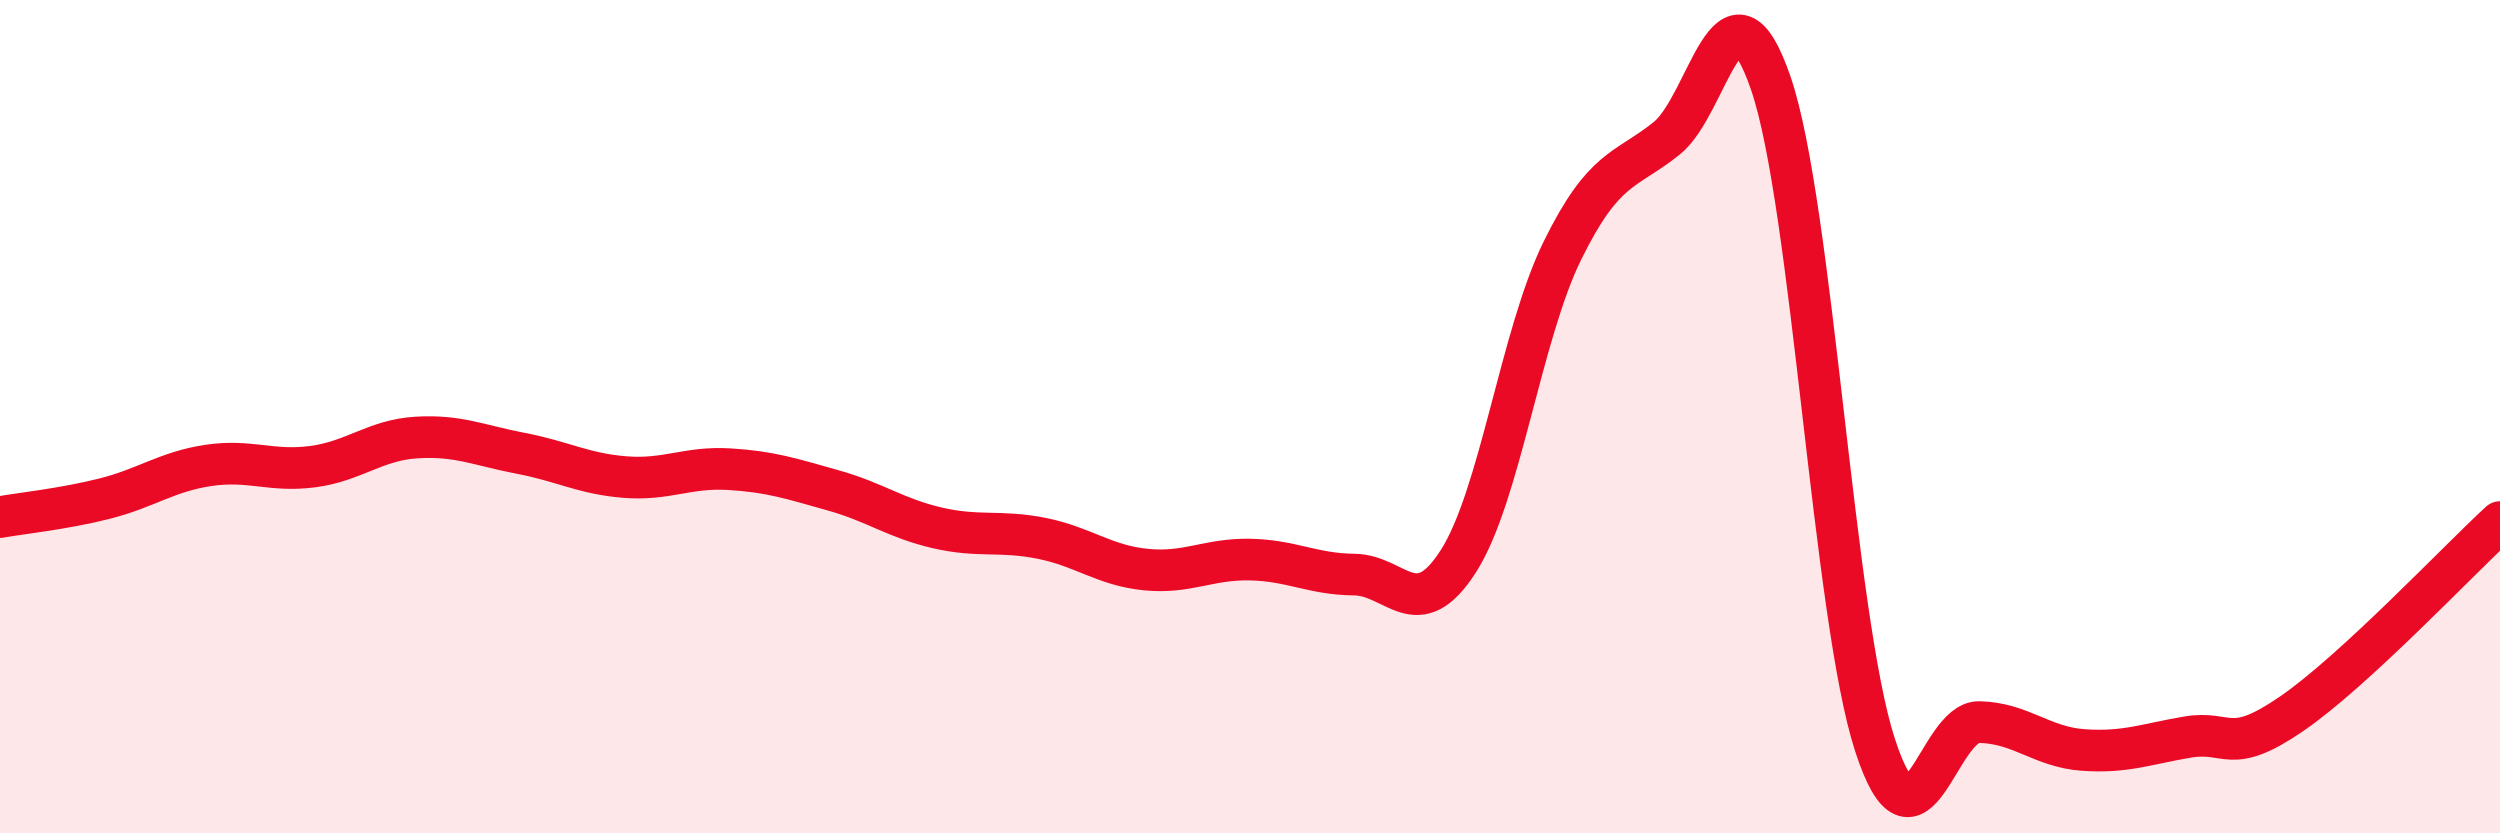
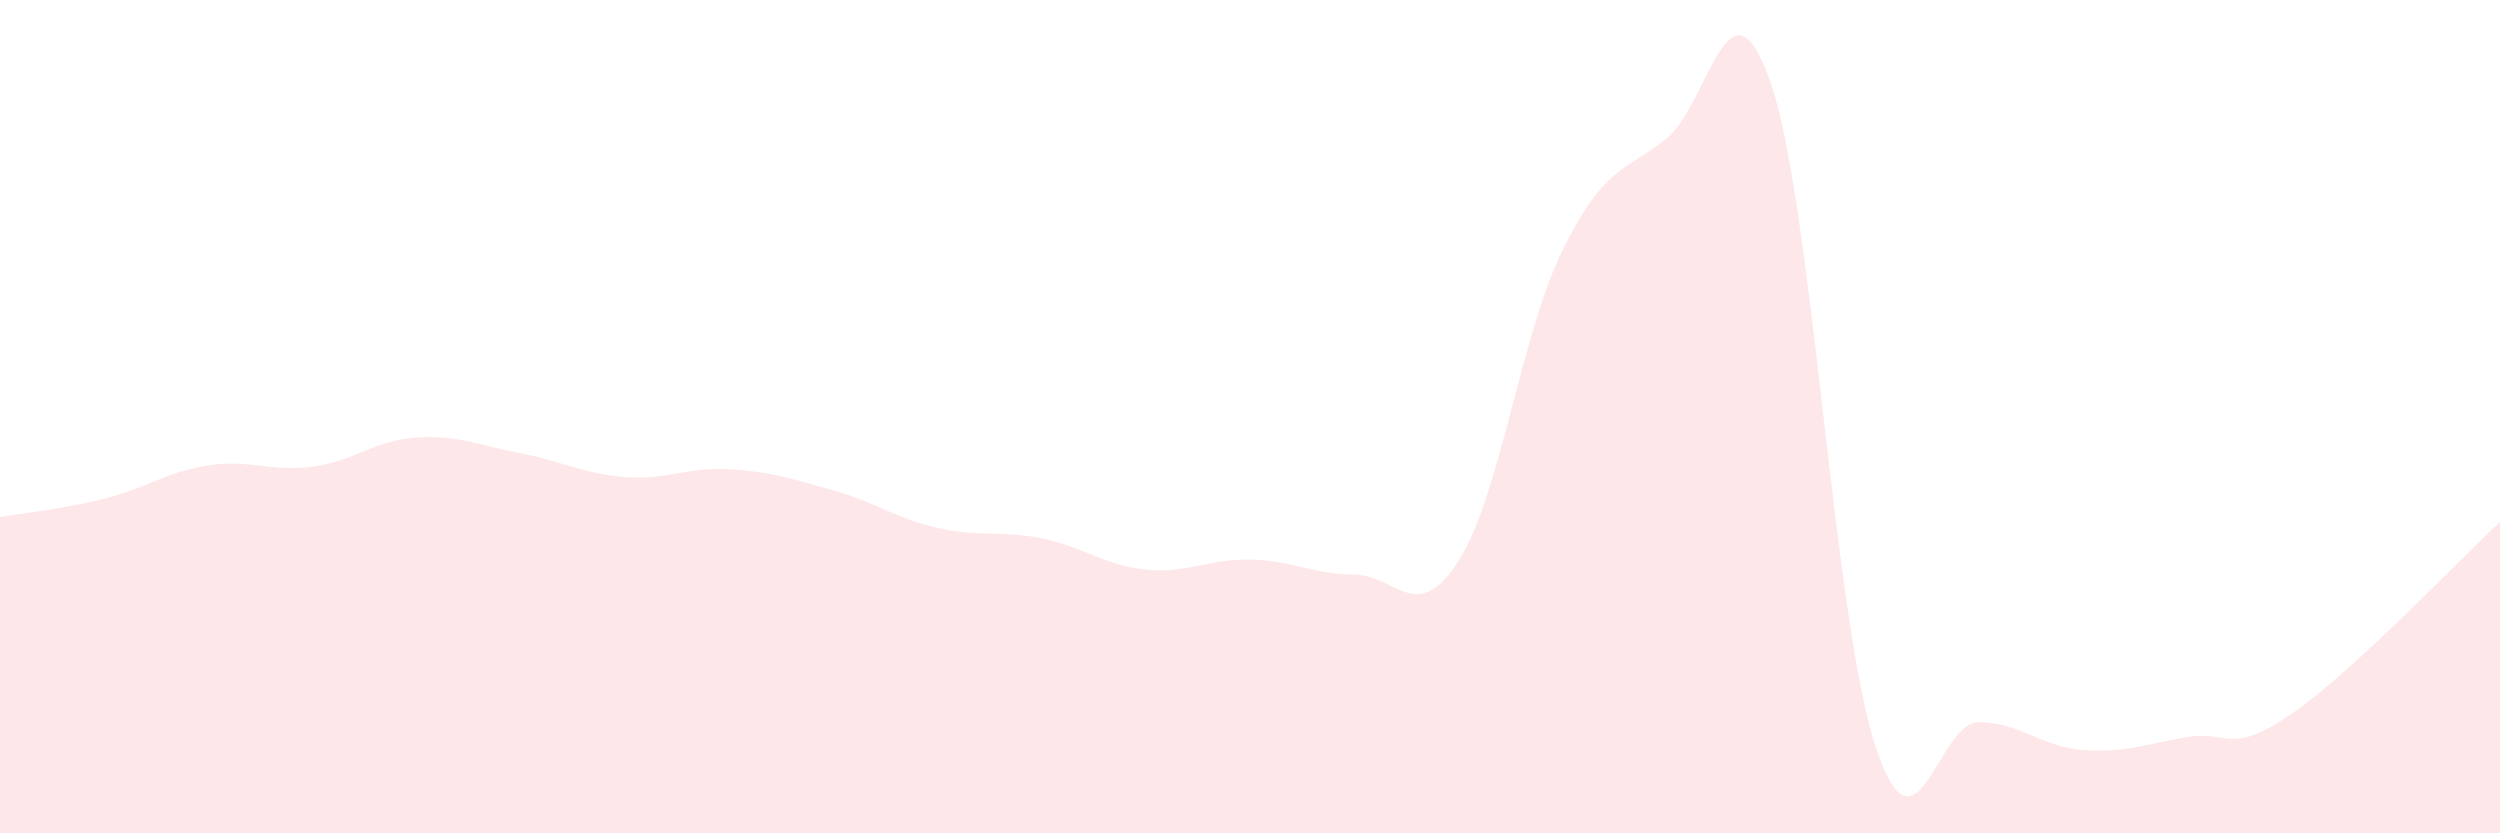
<svg xmlns="http://www.w3.org/2000/svg" width="60" height="20" viewBox="0 0 60 20">
  <path d="M 0,12.41 C 0.5,12.32 1.5,12.22 2.5,11.97 C 3.5,11.72 4,11.32 5,11.17 C 6,11.02 6.5,11.33 7.5,11.2 C 8.5,11.07 9,10.56 10,10.5 C 11,10.44 11.5,10.69 12.5,10.88 C 13.5,11.07 14,11.37 15,11.45 C 16,11.53 16.5,11.2 17.5,11.26 C 18.5,11.32 19,11.49 20,11.77 C 21,12.05 21.5,12.44 22.5,12.67 C 23.5,12.9 24,12.72 25,12.92 C 26,13.12 26.5,13.57 27.5,13.67 C 28.5,13.77 29,13.41 30,13.43 C 31,13.45 31.5,13.78 32.5,13.79 C 33.5,13.8 34,15.03 35,13.47 C 36,11.91 36.5,8.04 37.5,6.01 C 38.5,3.98 39,4.12 40,3.32 C 41,2.52 41.5,-0.91 42.5,2 C 43.5,4.91 44,14.81 45,17.88 C 46,20.95 46.5,17.31 47.5,17.33 C 48.5,17.35 49,17.93 50,18 C 51,18.07 51.5,17.86 52.5,17.69 C 53.5,17.52 53.5,18.16 55,17.13 C 56.5,16.1 59,13.45 60,12.53L60 20L0 20Z" fill="#EB0A25" opacity="0.1" stroke-linecap="round" stroke-linejoin="round" />
-   <path d="M 0,12.41 C 0.5,12.32 1.5,12.22 2.5,11.97 C 3.5,11.72 4,11.32 5,11.17 C 6,11.02 6.5,11.33 7.5,11.2 C 8.5,11.07 9,10.56 10,10.5 C 11,10.44 11.5,10.69 12.5,10.88 C 13.5,11.07 14,11.37 15,11.45 C 16,11.53 16.5,11.2 17.5,11.26 C 18.5,11.32 19,11.49 20,11.77 C 21,12.05 21.5,12.44 22.5,12.67 C 23.5,12.9 24,12.72 25,12.92 C 26,13.12 26.5,13.57 27.5,13.67 C 28.5,13.77 29,13.41 30,13.43 C 31,13.45 31.5,13.78 32.5,13.79 C 33.5,13.8 34,15.03 35,13.47 C 36,11.91 36.5,8.04 37.5,6.01 C 38.5,3.98 39,4.12 40,3.32 C 41,2.52 41.5,-0.91 42.5,2 C 43.5,4.91 44,14.81 45,17.88 C 46,20.95 46.5,17.31 47.5,17.33 C 48.5,17.35 49,17.93 50,18 C 51,18.07 51.5,17.86 52.5,17.69 C 53.5,17.52 53.5,18.16 55,17.13 C 56.5,16.1 59,13.45 60,12.53" stroke="#EB0A25" stroke-width="1" fill="none" stroke-linecap="round" stroke-linejoin="round" />
</svg>